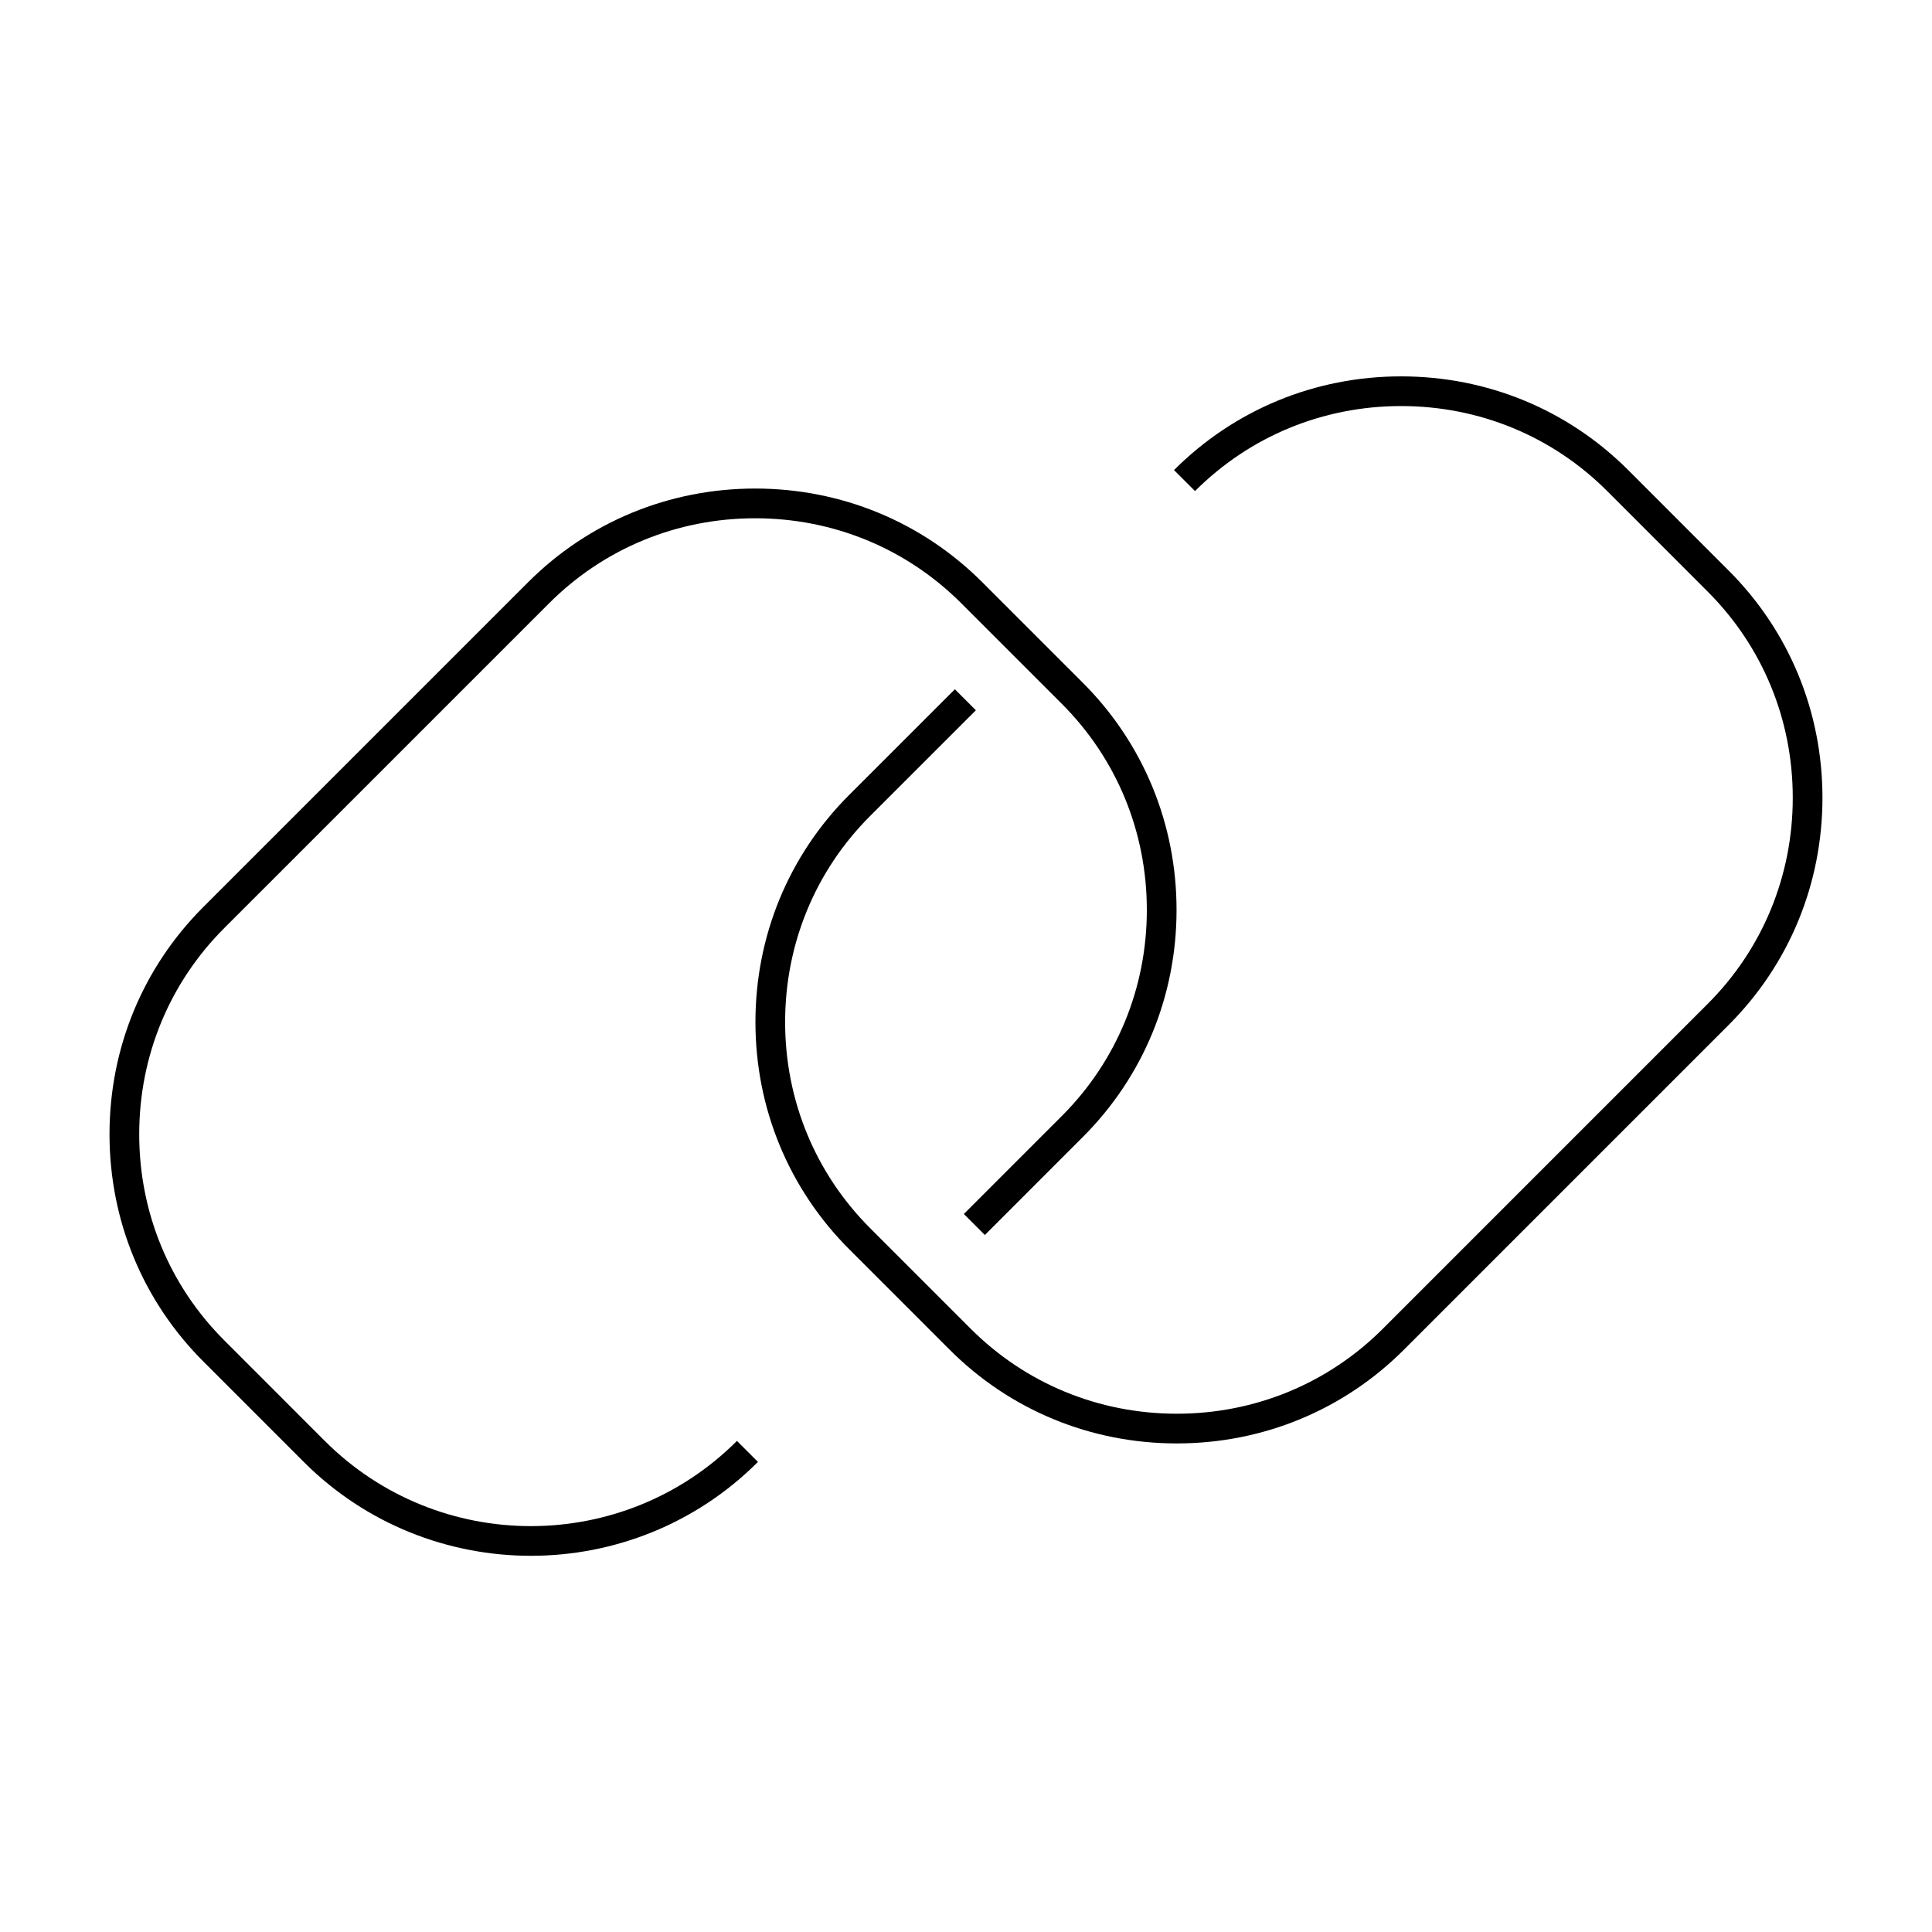
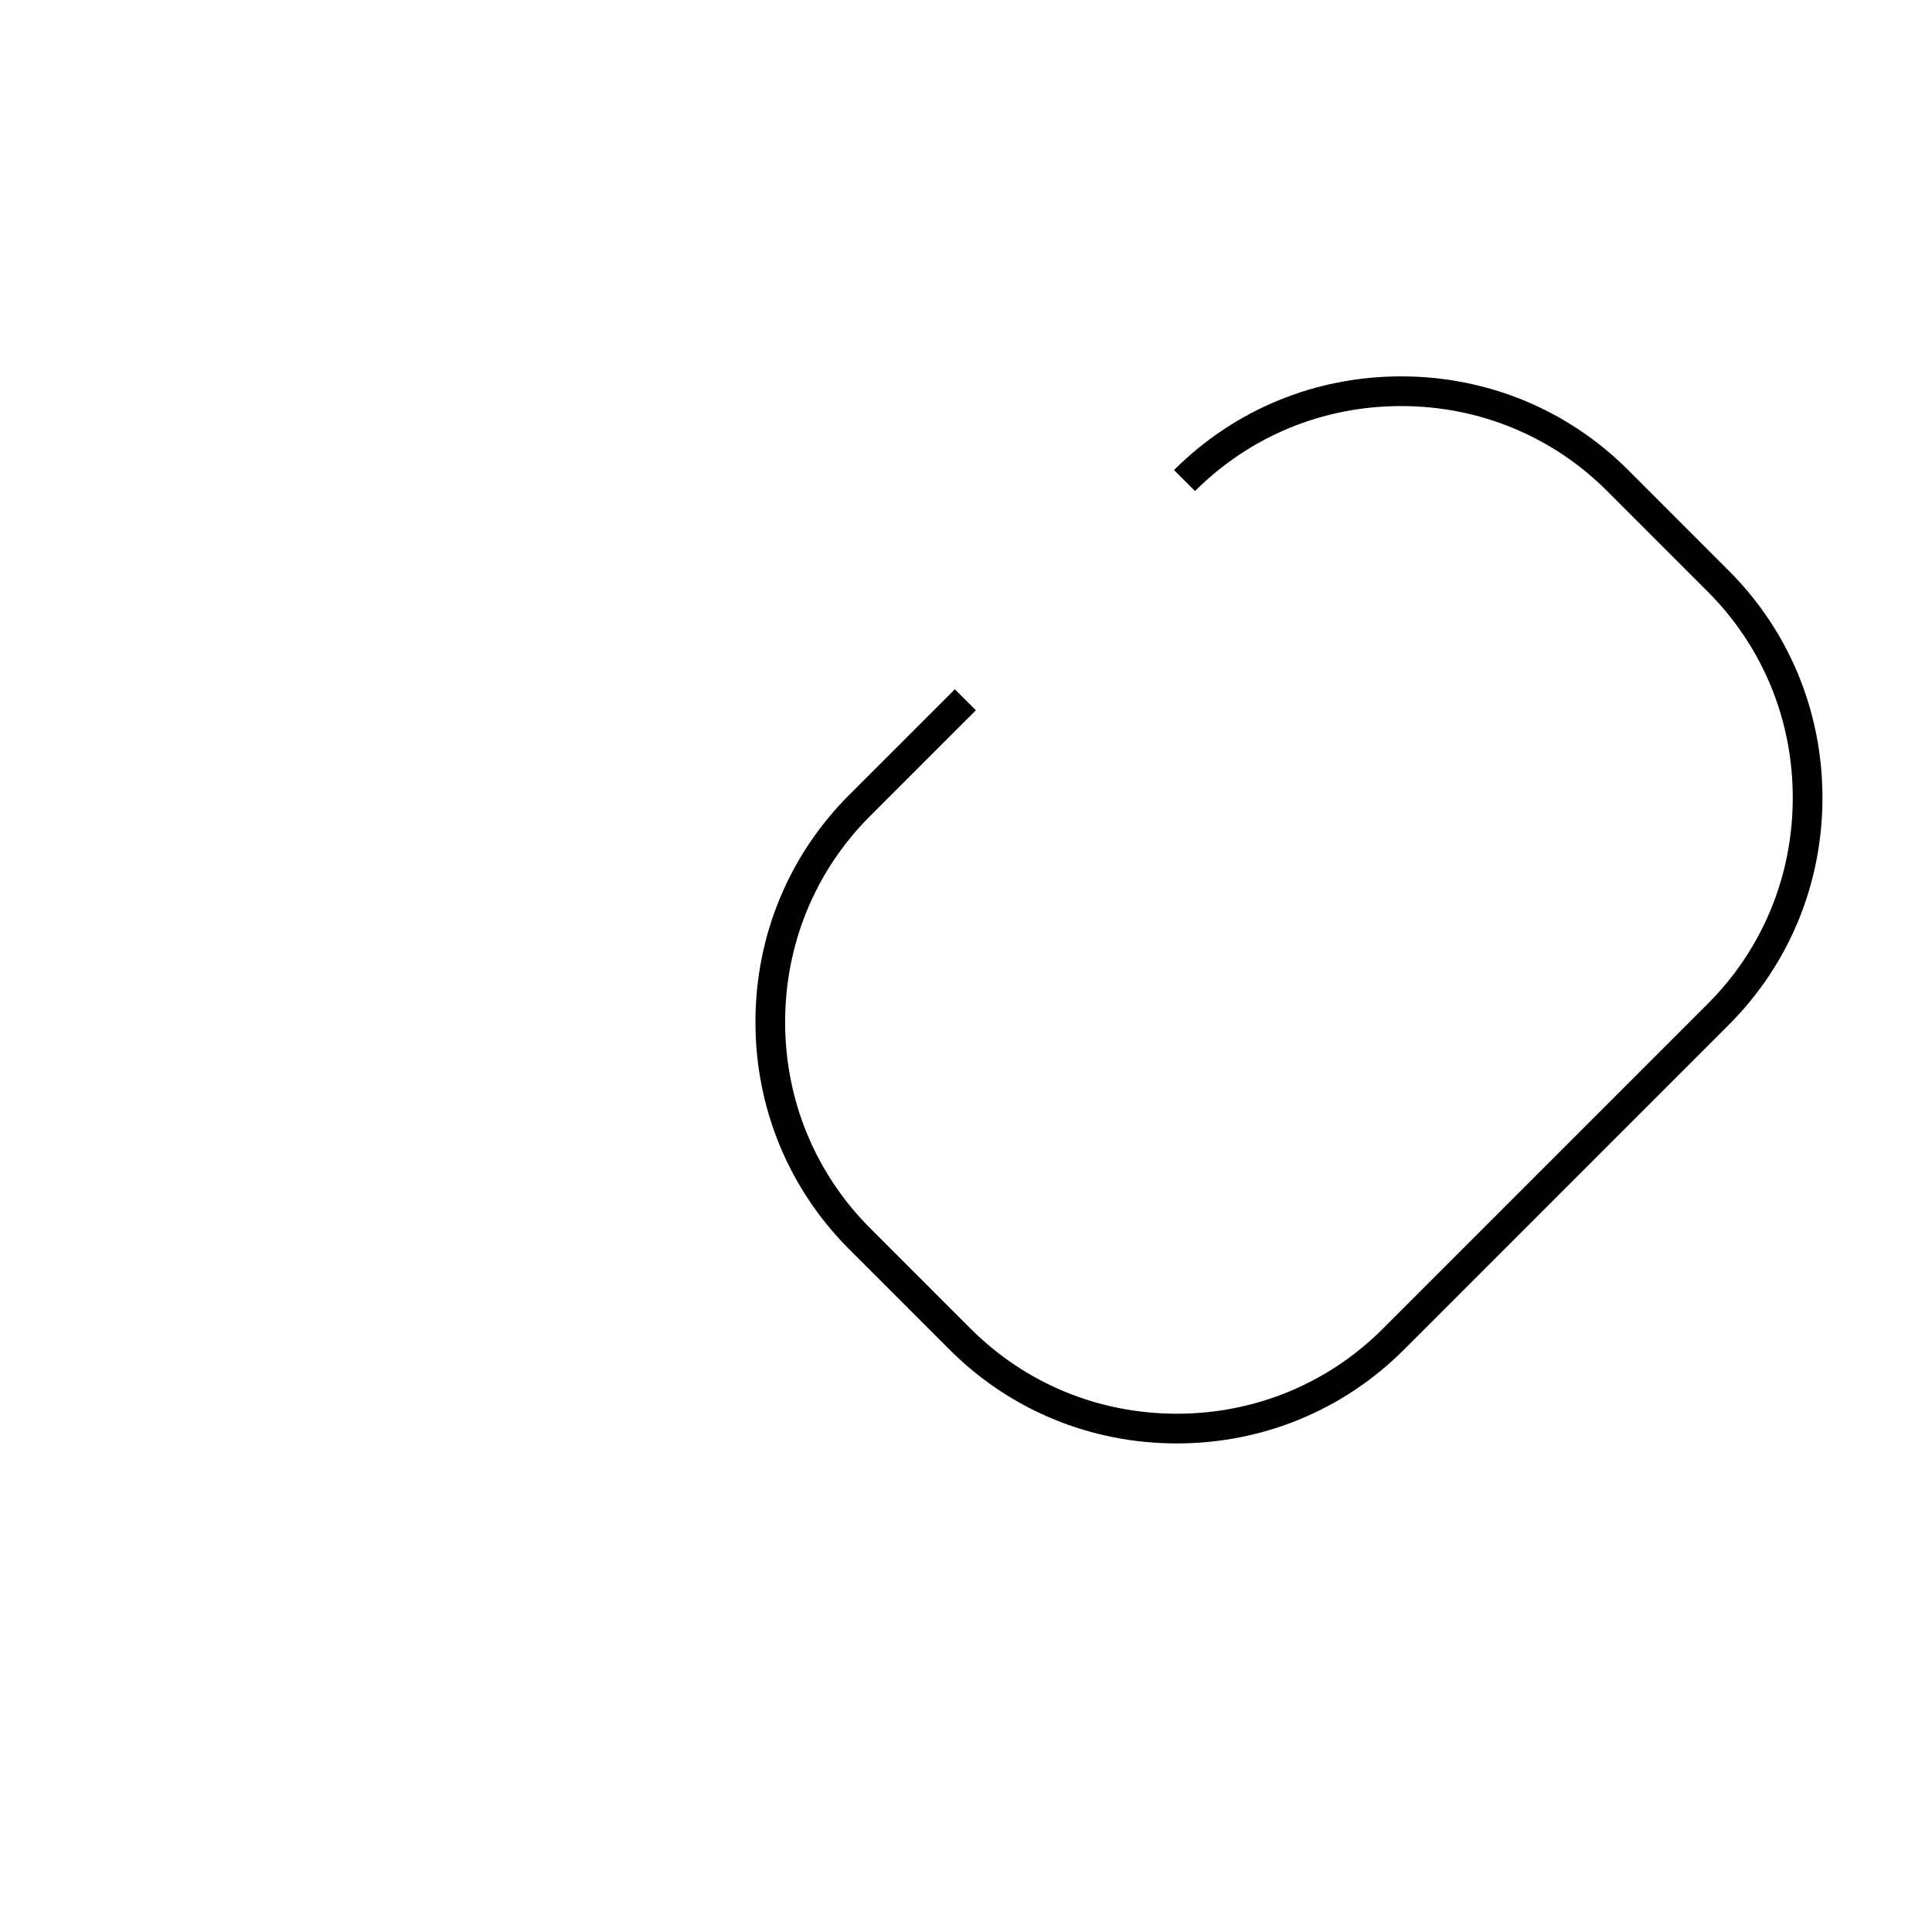
<svg xmlns="http://www.w3.org/2000/svg" fill="#000000" width="800px" height="800px" version="1.1" viewBox="144 144 512 512">
  <g>
-     <path d="m399.43 465.72 5.566 5.566 25.969-25.973c16.016-16.012 24.832-37.387 24.832-60.184 0-22.797-8.82-44.168-24.832-60.184l-26.648-26.648c-16.012-16.012-37.387-24.828-60.184-24.828s-44.168 8.82-60.18 24.828l-86.105 86.102c-16.008 16.012-24.828 37.387-24.828 60.184 0 22.801 8.82 44.172 24.828 60.18l26.648 26.66c16.594 16.59 38.391 24.879 60.188 24.879 21.801 0 43.59-8.293 60.18-24.879l-5.566-5.566c-30.113 30.109-79.102 30.109-109.23 0l-26.648-26.66c-14.531-14.52-22.527-33.922-22.527-54.613 0-20.691 7.996-40.094 22.523-54.617l86.102-86.098c14.527-14.527 33.918-22.523 54.609-22.523s40.094 7.996 54.617 22.523l26.648 26.648c14.531 14.531 22.531 33.93 22.531 54.617 0 20.691-7.996 40.094-22.531 54.617z" />
    <path d="m626.97 355.41c0-22.797-8.82-44.168-24.832-60.18l-26.645-26.656c-16.016-16.016-37.387-24.832-60.184-24.832s-44.172 8.82-60.184 24.832l5.566 5.566c14.527-14.531 33.922-22.531 54.617-22.531 20.688 0 40.09 7.996 54.617 22.531l26.645 26.656c14.531 14.527 22.531 33.918 22.531 54.609s-7.996 40.094-22.531 54.617l-86.098 86.105c-14.527 14.527-33.918 22.523-54.609 22.523-20.691 0-40.094-7.996-54.621-22.523l-26.645-26.648c-14.531-14.531-22.531-33.93-22.531-54.621s7.996-40.094 22.531-54.617l28.02-28.012-5.566-5.566-28.02 28.012c-16.016 16.012-24.832 37.387-24.832 60.184s8.82 44.172 24.832 60.188l26.645 26.648c16.016 16.012 37.387 24.828 60.188 24.828 22.797 0 44.168-8.82 60.18-24.828l86.098-86.102c16.008-16.012 24.828-37.387 24.828-60.184z" />
  </g>
</svg>